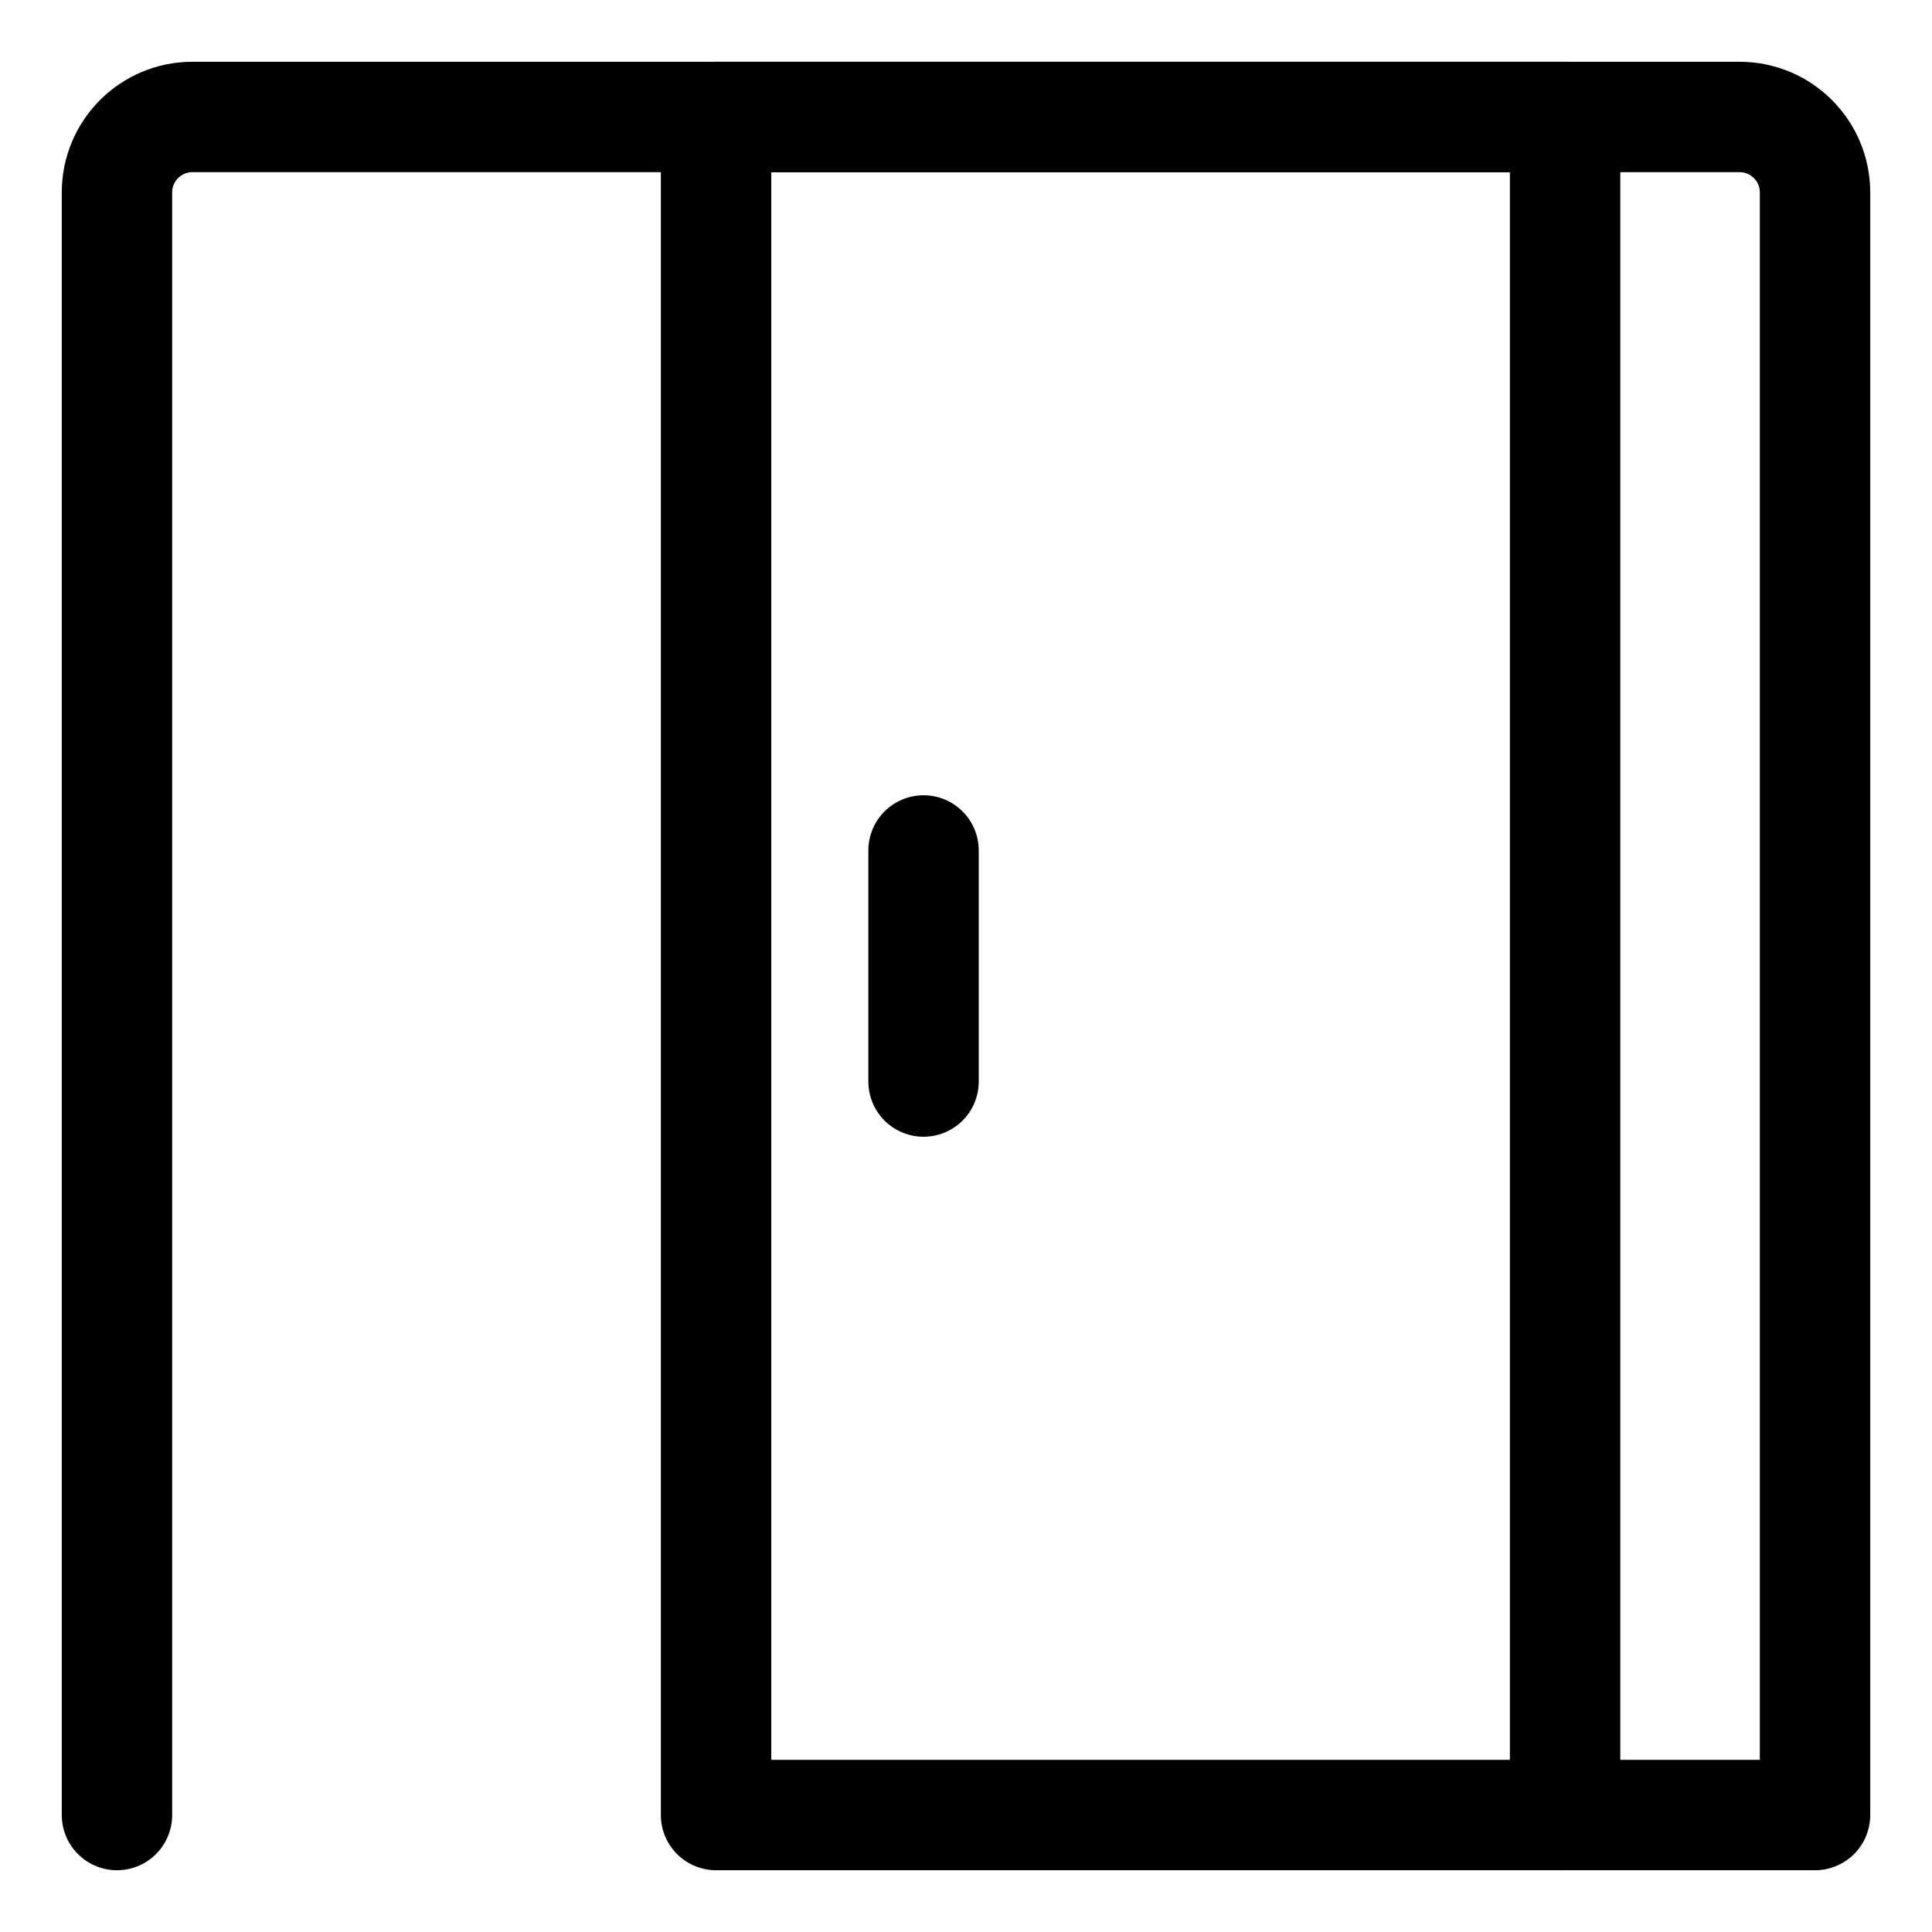
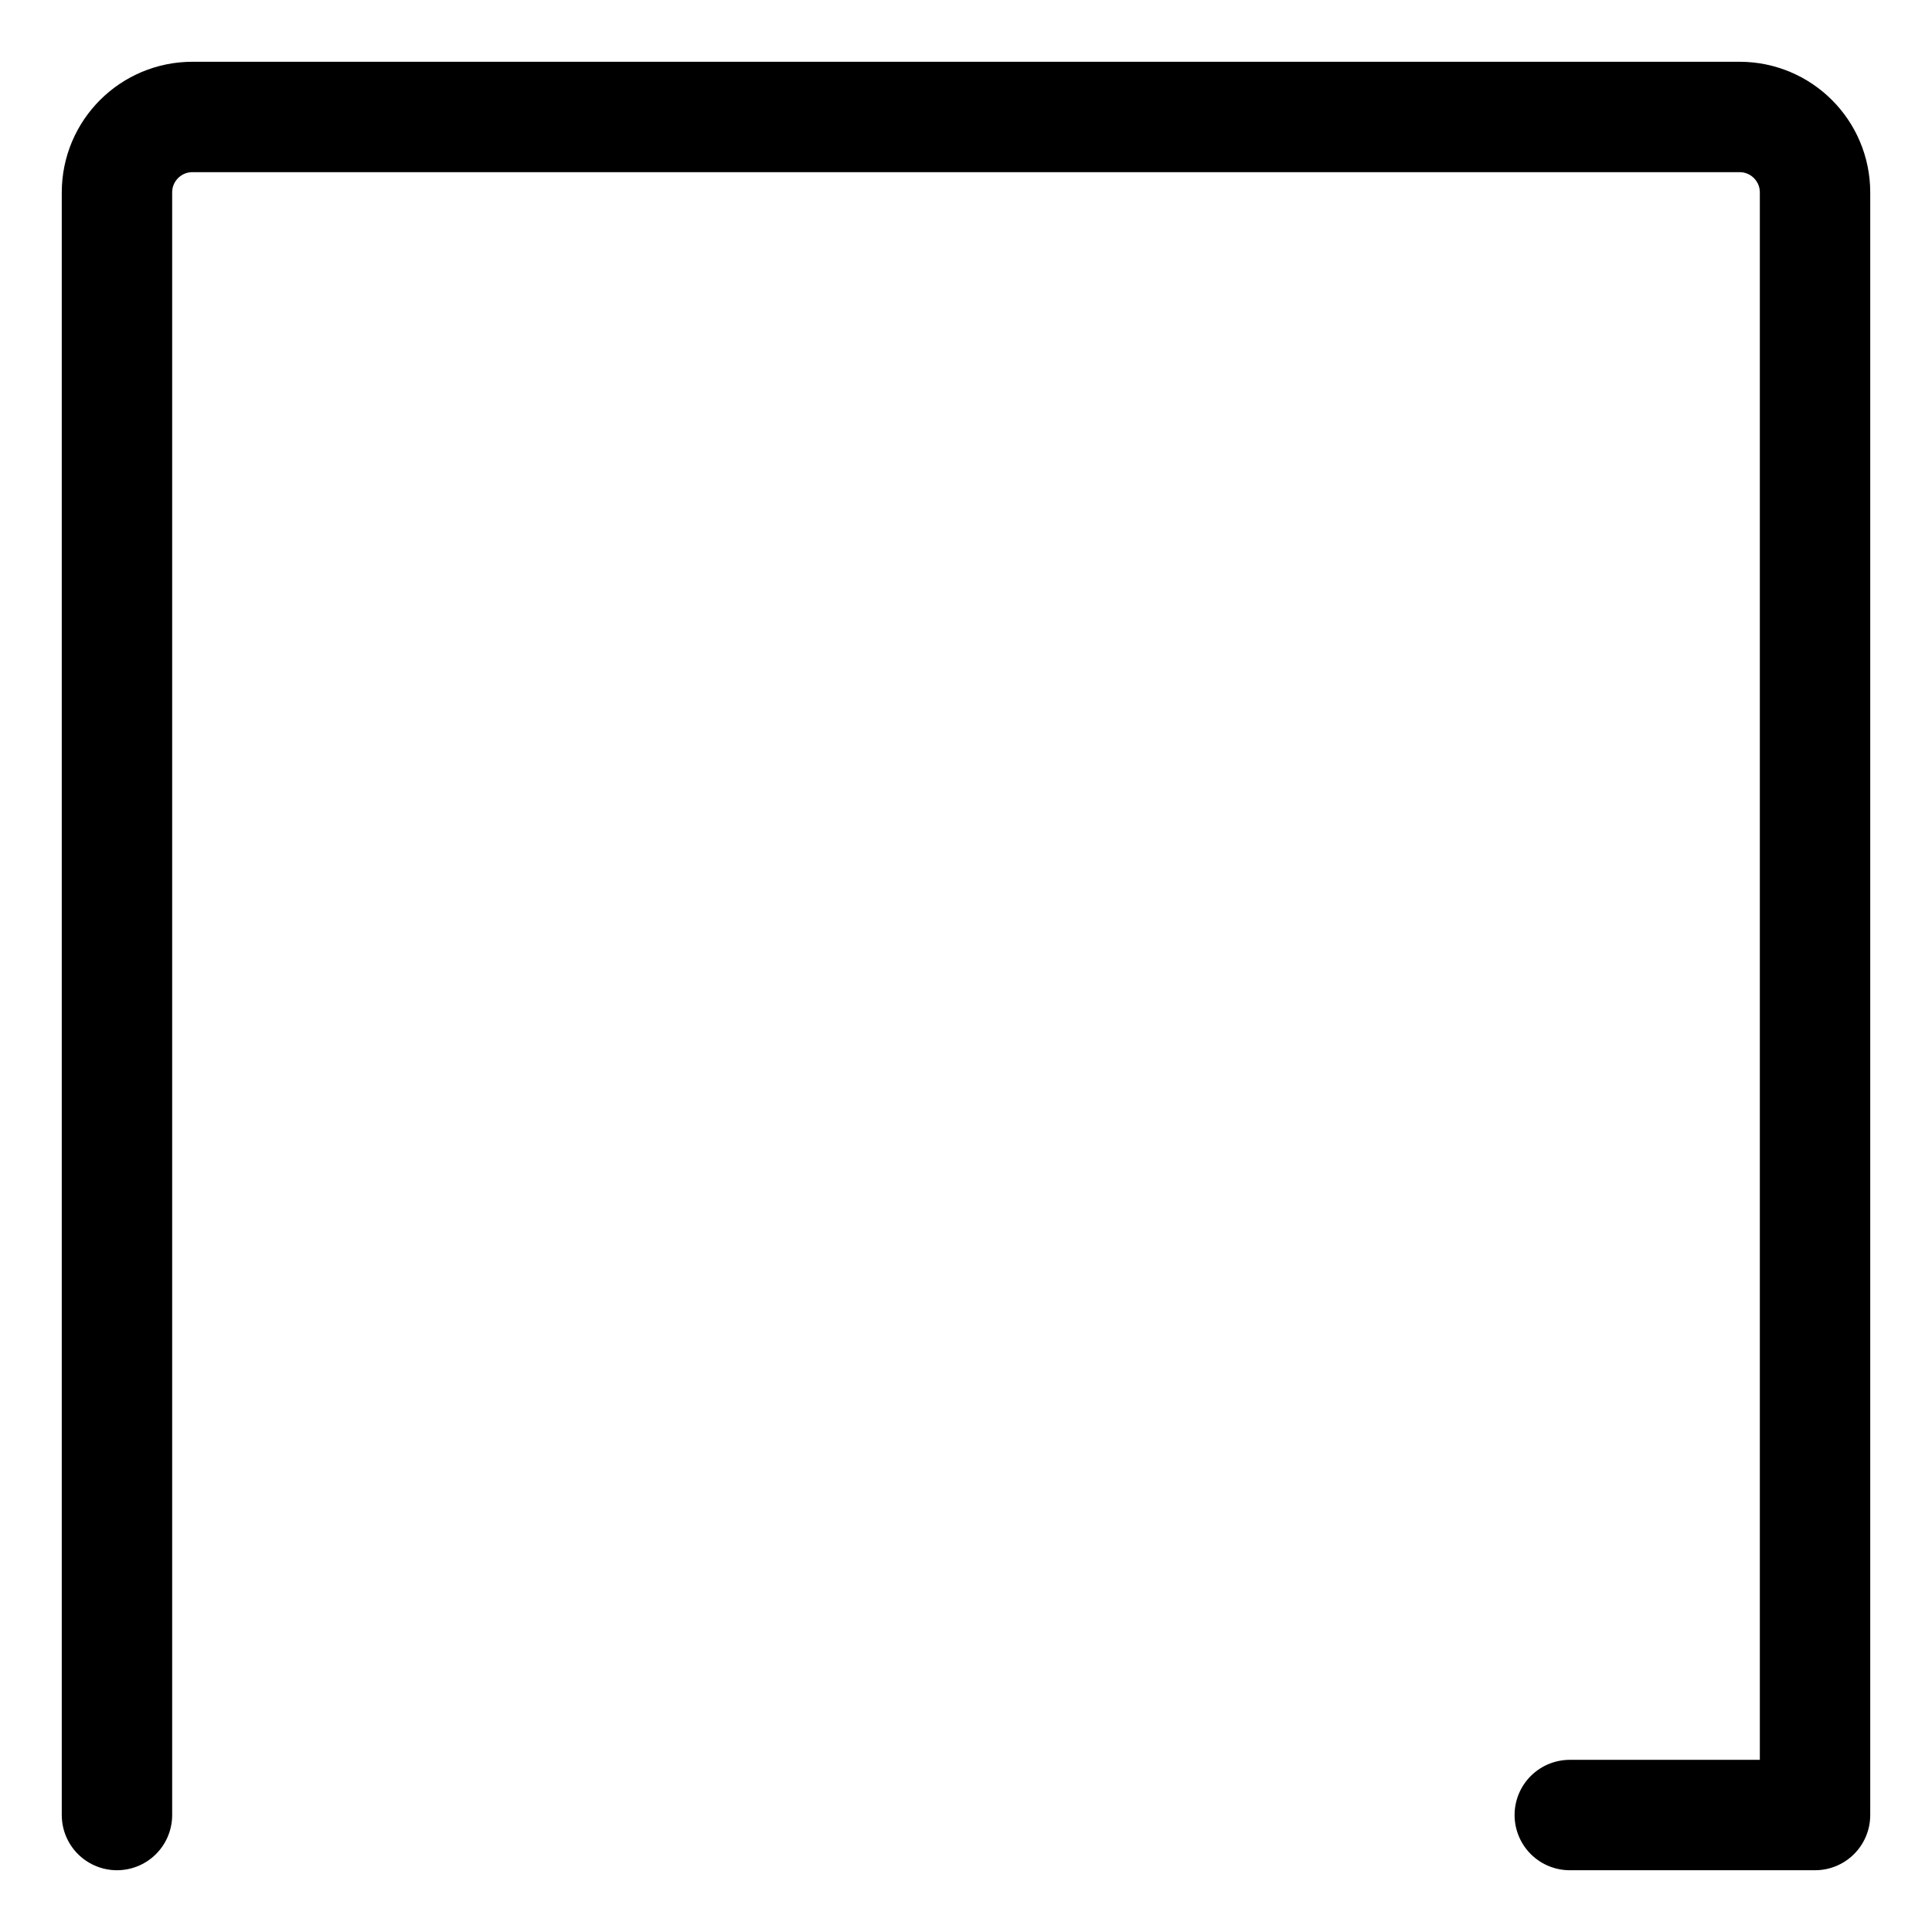
<svg xmlns="http://www.w3.org/2000/svg" width="35" height="35" viewBox="0 0 35 35" fill="none">
  <path d="M2.119 32.881V3.486C2.119 2.731 2.731 2.119 3.486 2.119H31.514C32.269 2.119 32.881 2.731 32.881 3.486V32.881H28.438" stroke="black" stroke-width="2" stroke-linecap="round" stroke-linejoin="round" />
-   <path d="M28.353 2.119H12.972V32.881H28.353V2.119Z" stroke="black" stroke-width="2" stroke-linecap="round" stroke-linejoin="round" />
-   <path d="M16.731 15.407V19.593" stroke="black" stroke-width="2" stroke-linecap="round" stroke-linejoin="round" />
</svg>